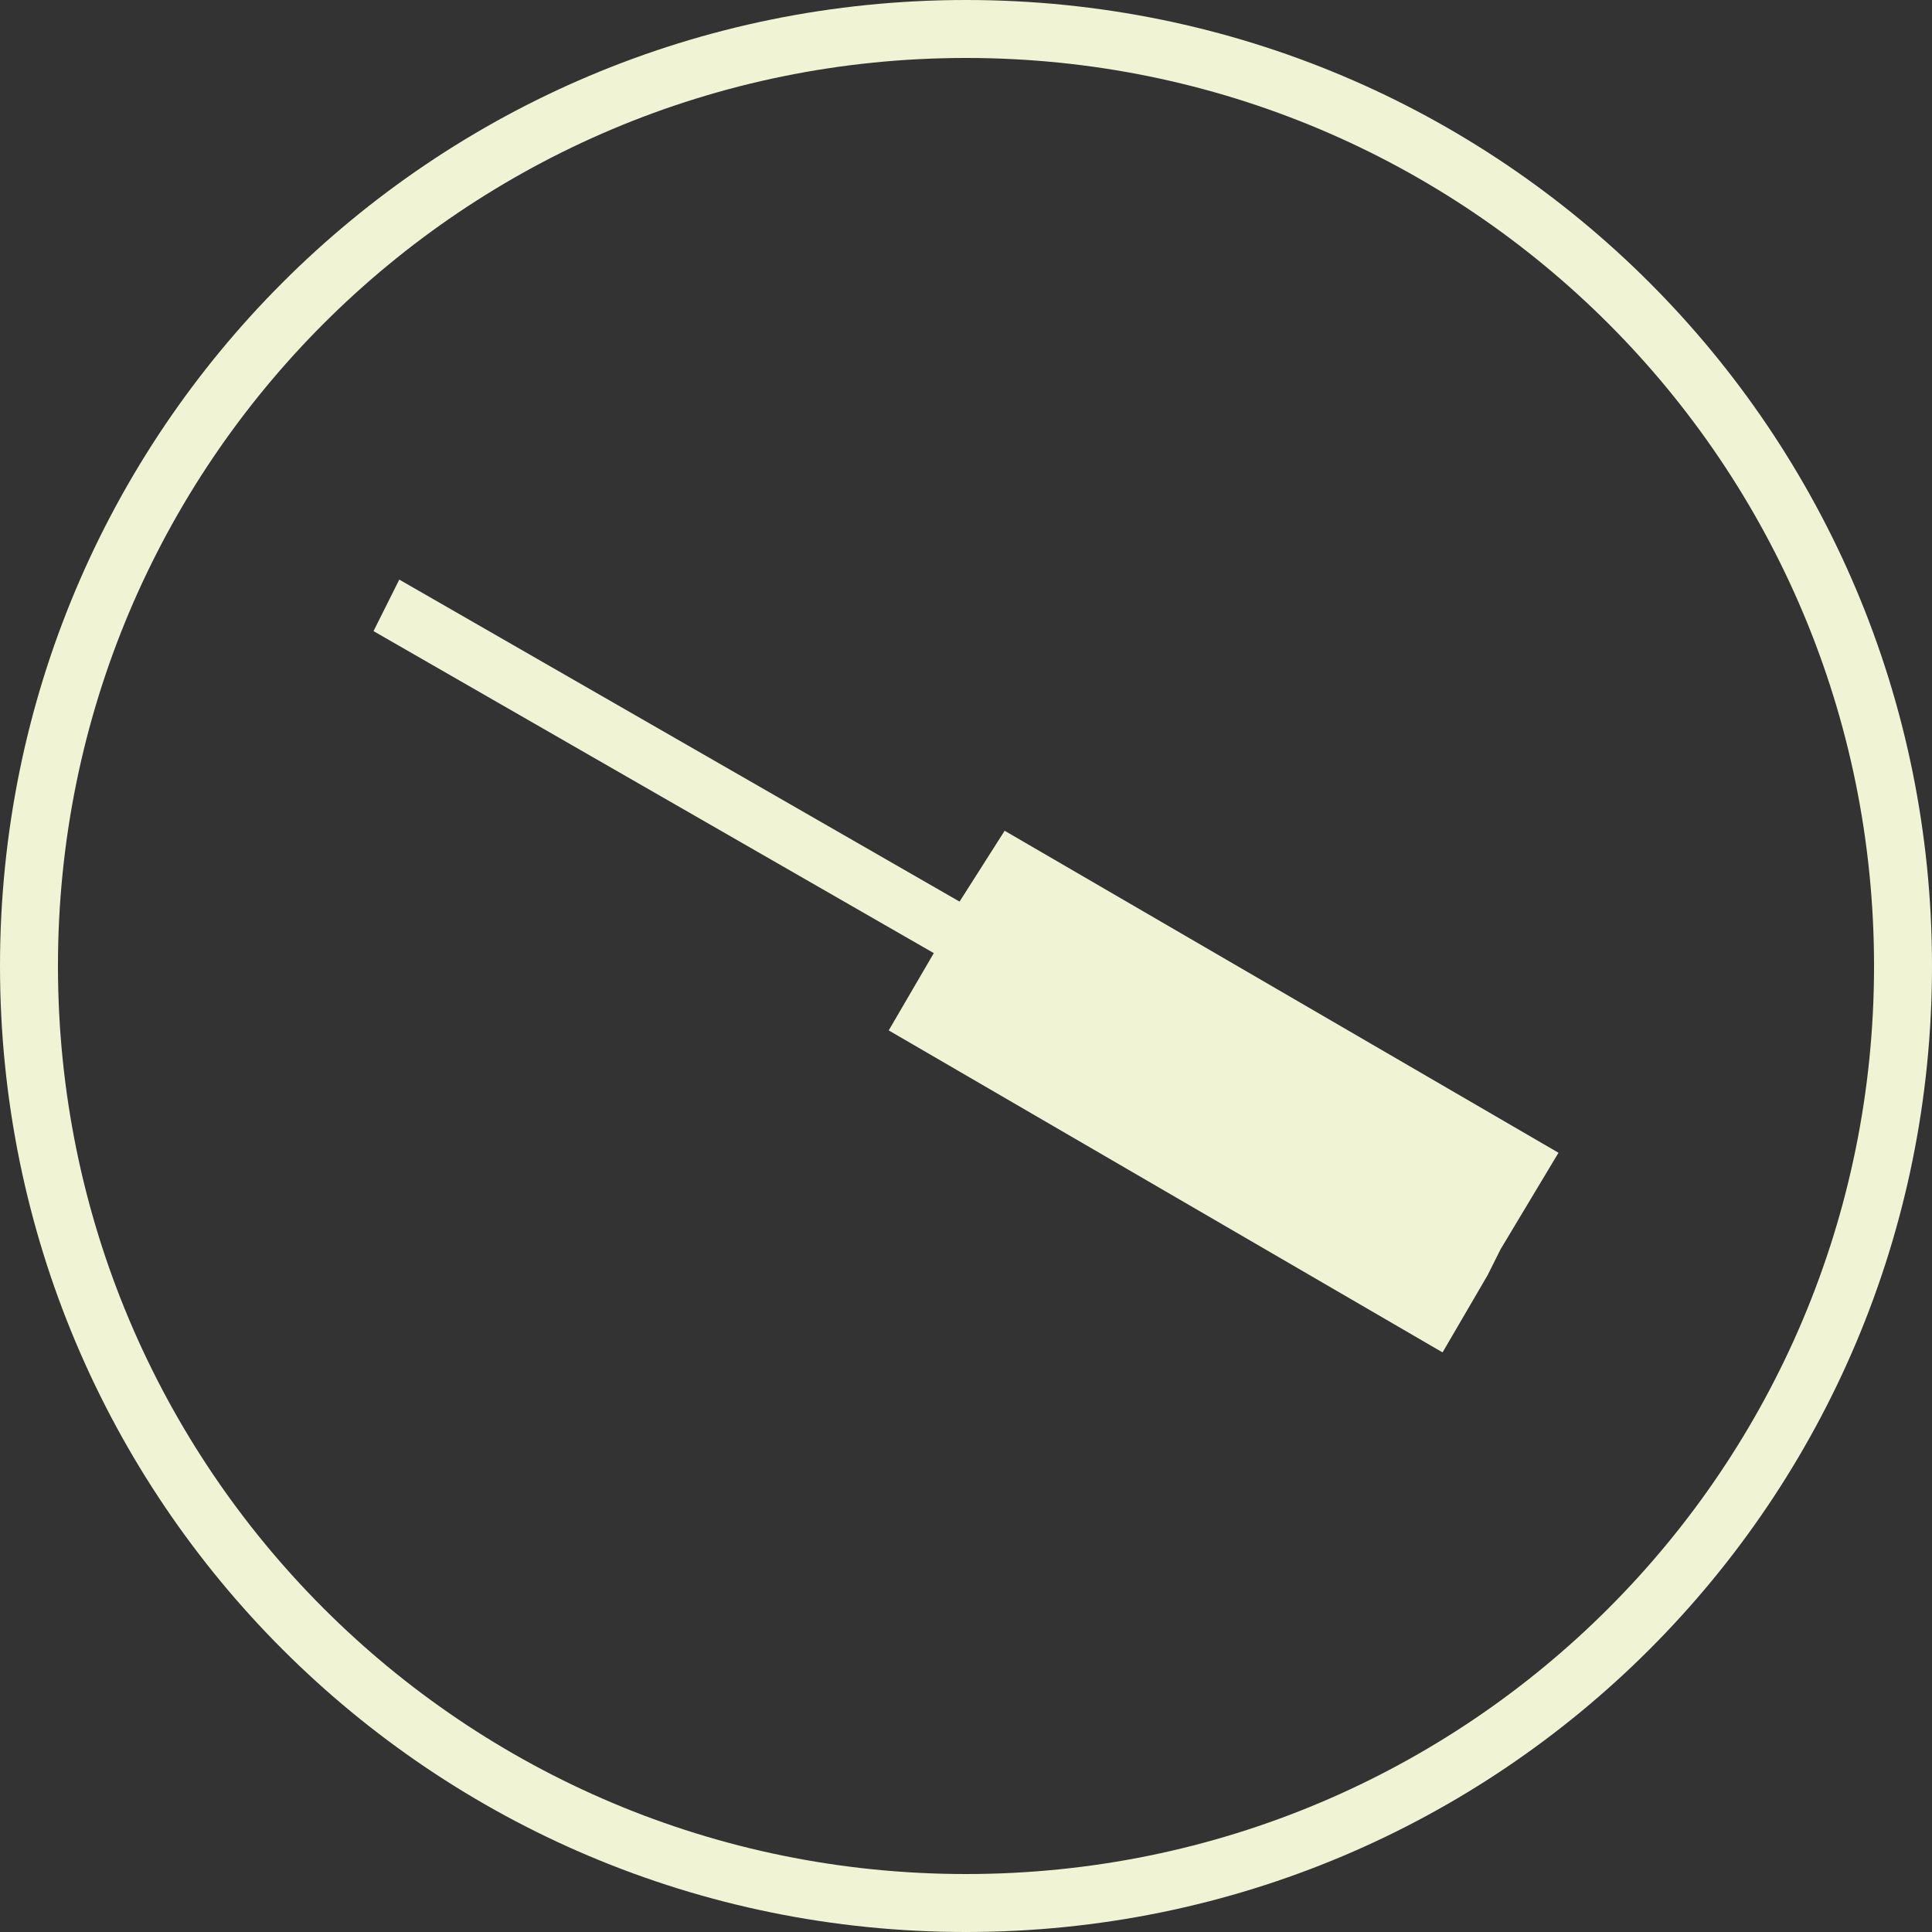
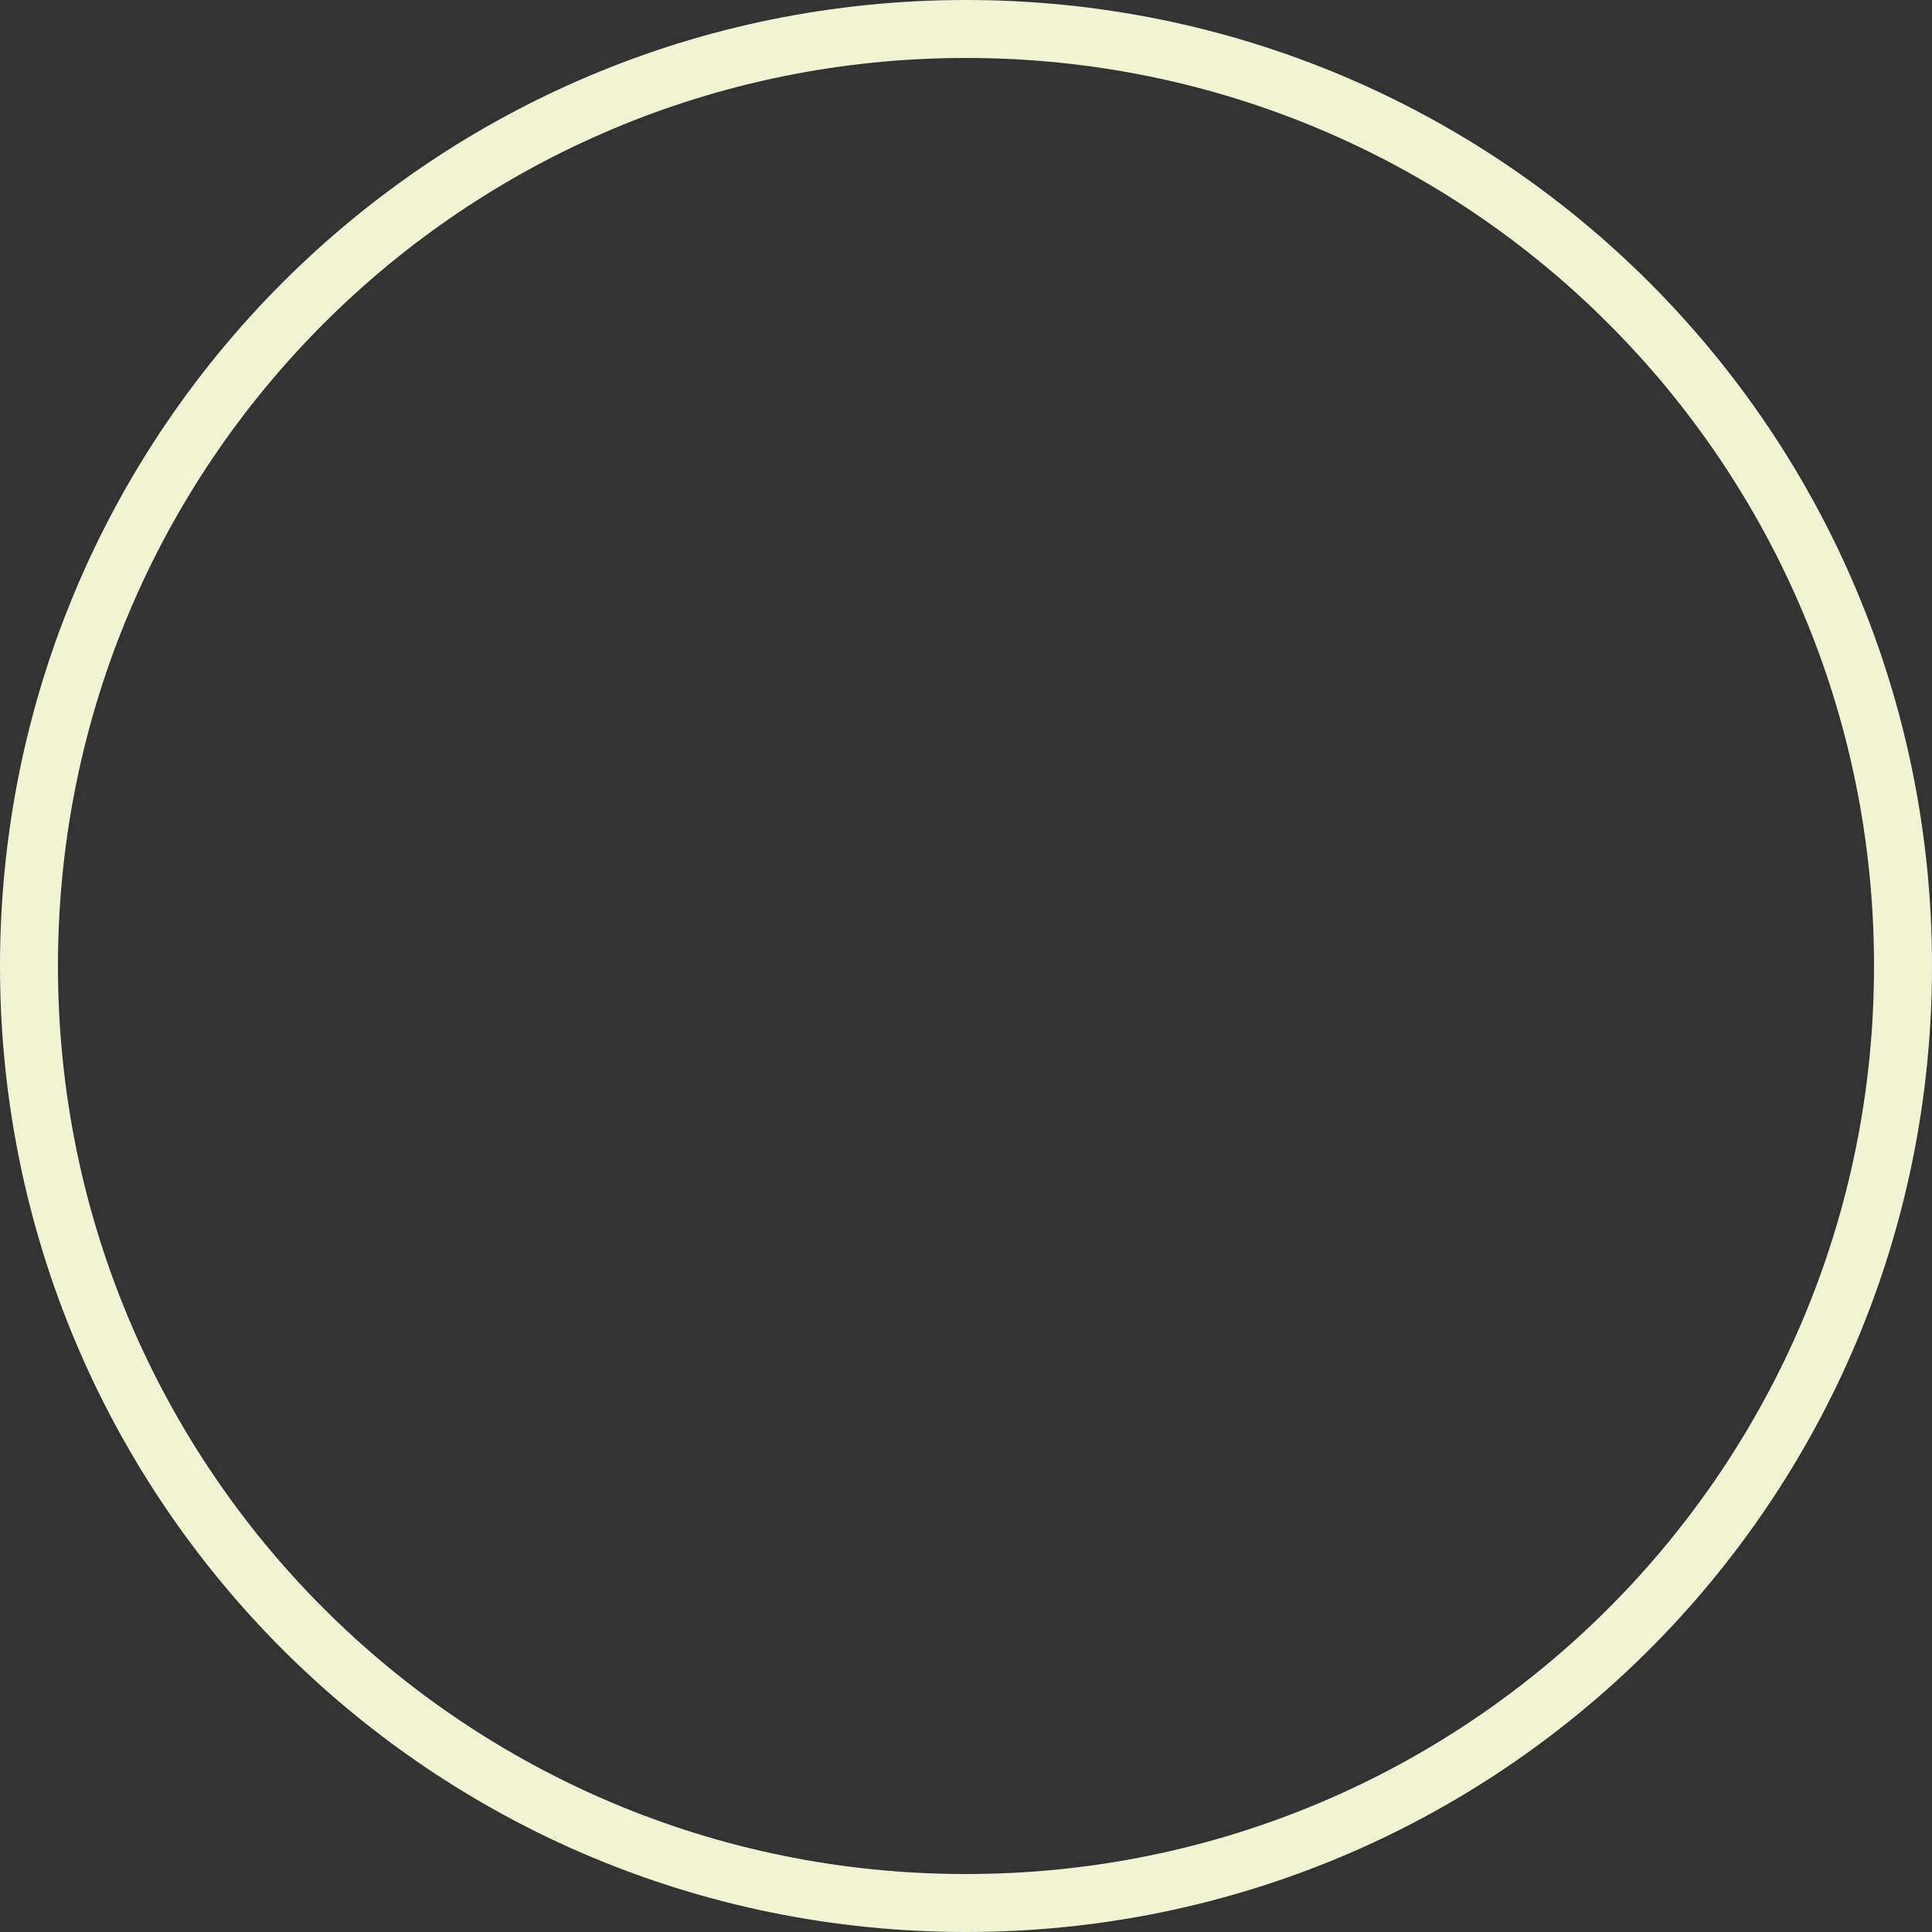
<svg xmlns="http://www.w3.org/2000/svg" width="30" height="30" viewBox="0 0 30 30" fill="none">
  <rect x="0" y="0" width="30" height="30" fill="#333333" stroke="none" />
  <path d="M30 15C30 6.7 23.3 0 15 0C6.7 0 0 6.7 0 15C0 23.3 6.7 30 15 30C23.3 30 30 23.3 30 15ZM0.9 15C0.9 7.2 7.2 0.9 15 0.9C22.8 0.9 29.1 7.2 29.1 15C29.1 22.8 22.8 29.1 15 29.1C7.2 29.1 0.9 22.8 0.9 15Z" fill="#F0F4D5" />
-   <path d="M23.1 19.8L23.3 19.4L24.2 17.9L15.6 12.9L14.9 14L6.2 9L5.8 9.8L14.5 14.8L13.8 16L22.4 21L23.1 19.8Z" fill="#F0F4D5" />
</svg>